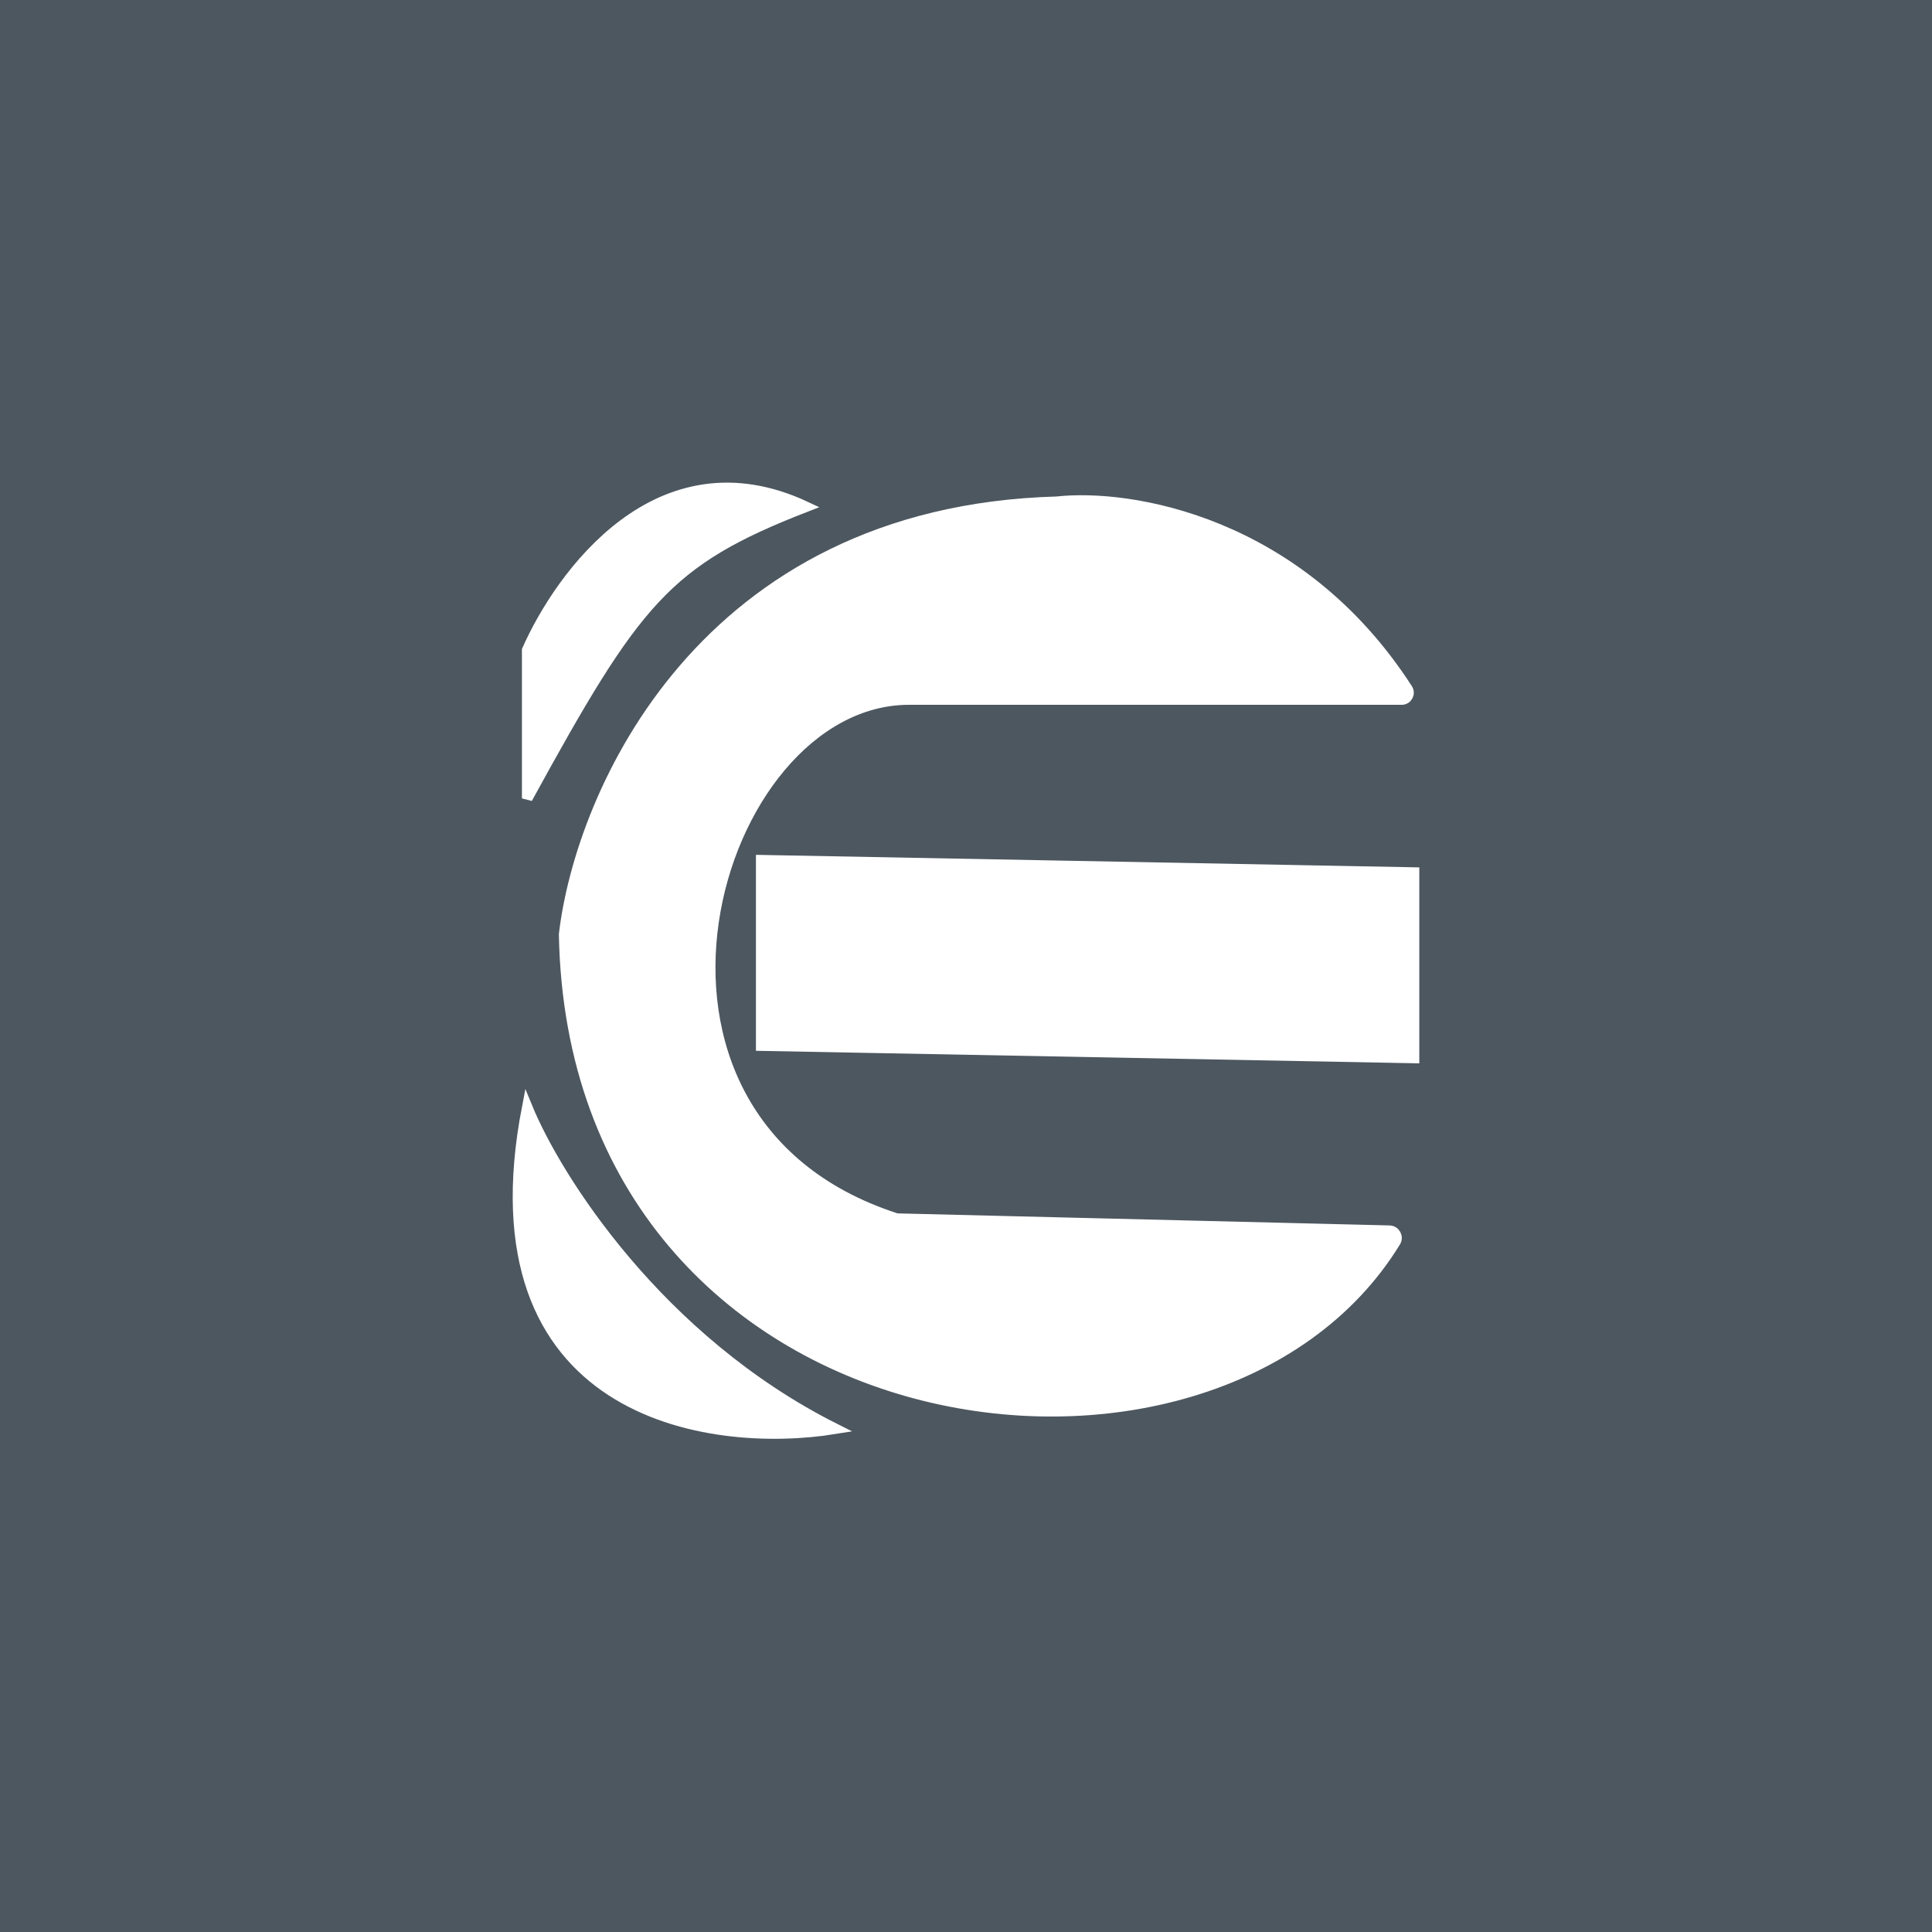
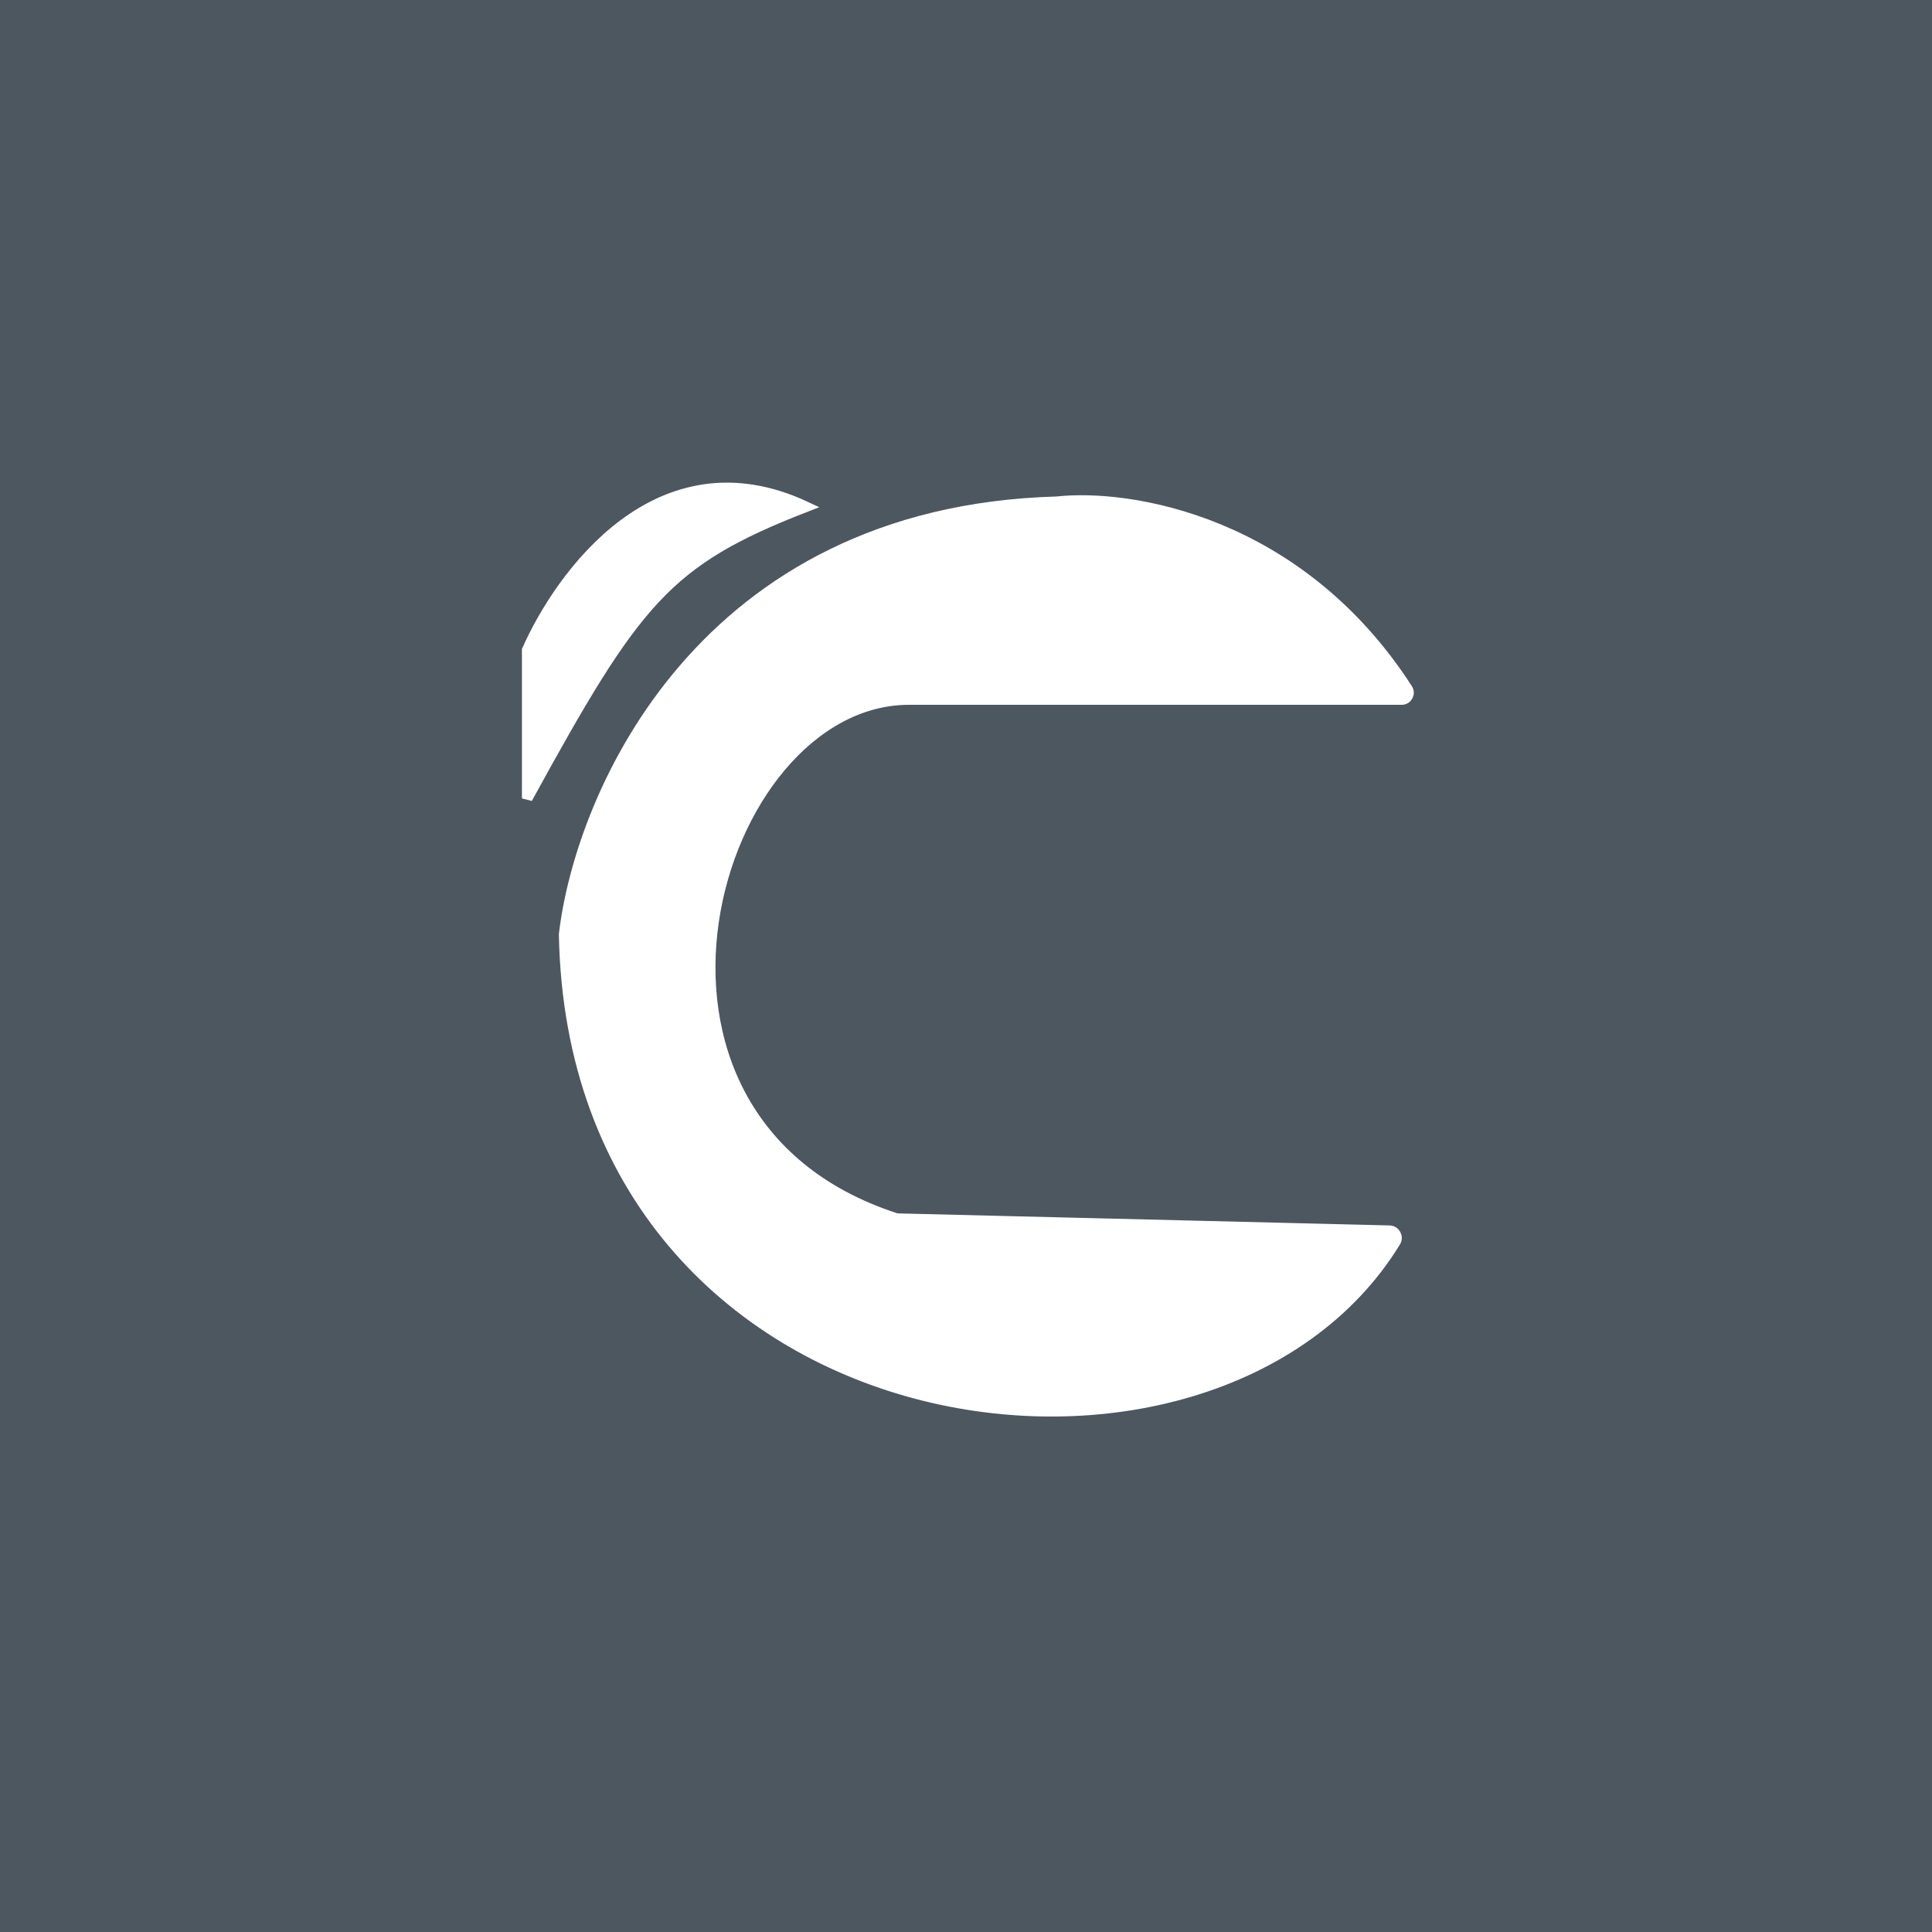
<svg xmlns="http://www.w3.org/2000/svg" width="183" height="183" viewBox="0 0 183 183" fill="none">
  <rect width="183" height="183" fill="#4D5760" />
  <path d="M86.103 66.26H132.77C133.281 66.26 133.59 65.695 133.312 65.264C123.01 49.297 106.963 46.764 100.103 47.528C66.503 48.465 54.992 75.236 53.436 88.504C54.359 137.563 114.995 145.684 132.179 117.612C132.455 117.161 132.135 116.586 131.608 116.573L85.037 115.433C84.97 115.432 84.901 115.42 84.838 115.399C55.796 105.975 67.457 66.26 86.103 66.26Z" fill="white" stroke="white" />
-   <path d="M133.937 82.65L72.103 81.48V99.041L133.937 100.211V82.65Z" fill="white" />
+   <path d="M133.937 82.65V99.041L133.937 100.211V82.65Z" fill="white" />
  <path d="M49.937 75.626C60.203 56.894 63.063 53.152 76.333 47.999C62.333 41.443 53.048 54.553 49.937 61.577V75.626Z" fill="white" />
-   <path d="M49.937 104.894C52.659 111.528 62.303 126.904 79.103 135.333C67.048 137.284 44.337 133.928 49.937 104.894Z" fill="white" />
-   <path d="M133.937 82.65L72.103 81.48V99.041L133.937 100.211V82.65Z" stroke="white" />
  <path d="M49.937 75.626C60.203 56.894 63.063 53.152 76.333 47.999C62.333 41.443 53.048 54.553 49.937 61.577V75.626Z" stroke="white" />
-   <path d="M49.937 104.894C52.659 111.528 62.303 126.904 79.103 135.333C67.048 137.284 44.337 133.928 49.937 104.894Z" stroke="white" />
</svg>